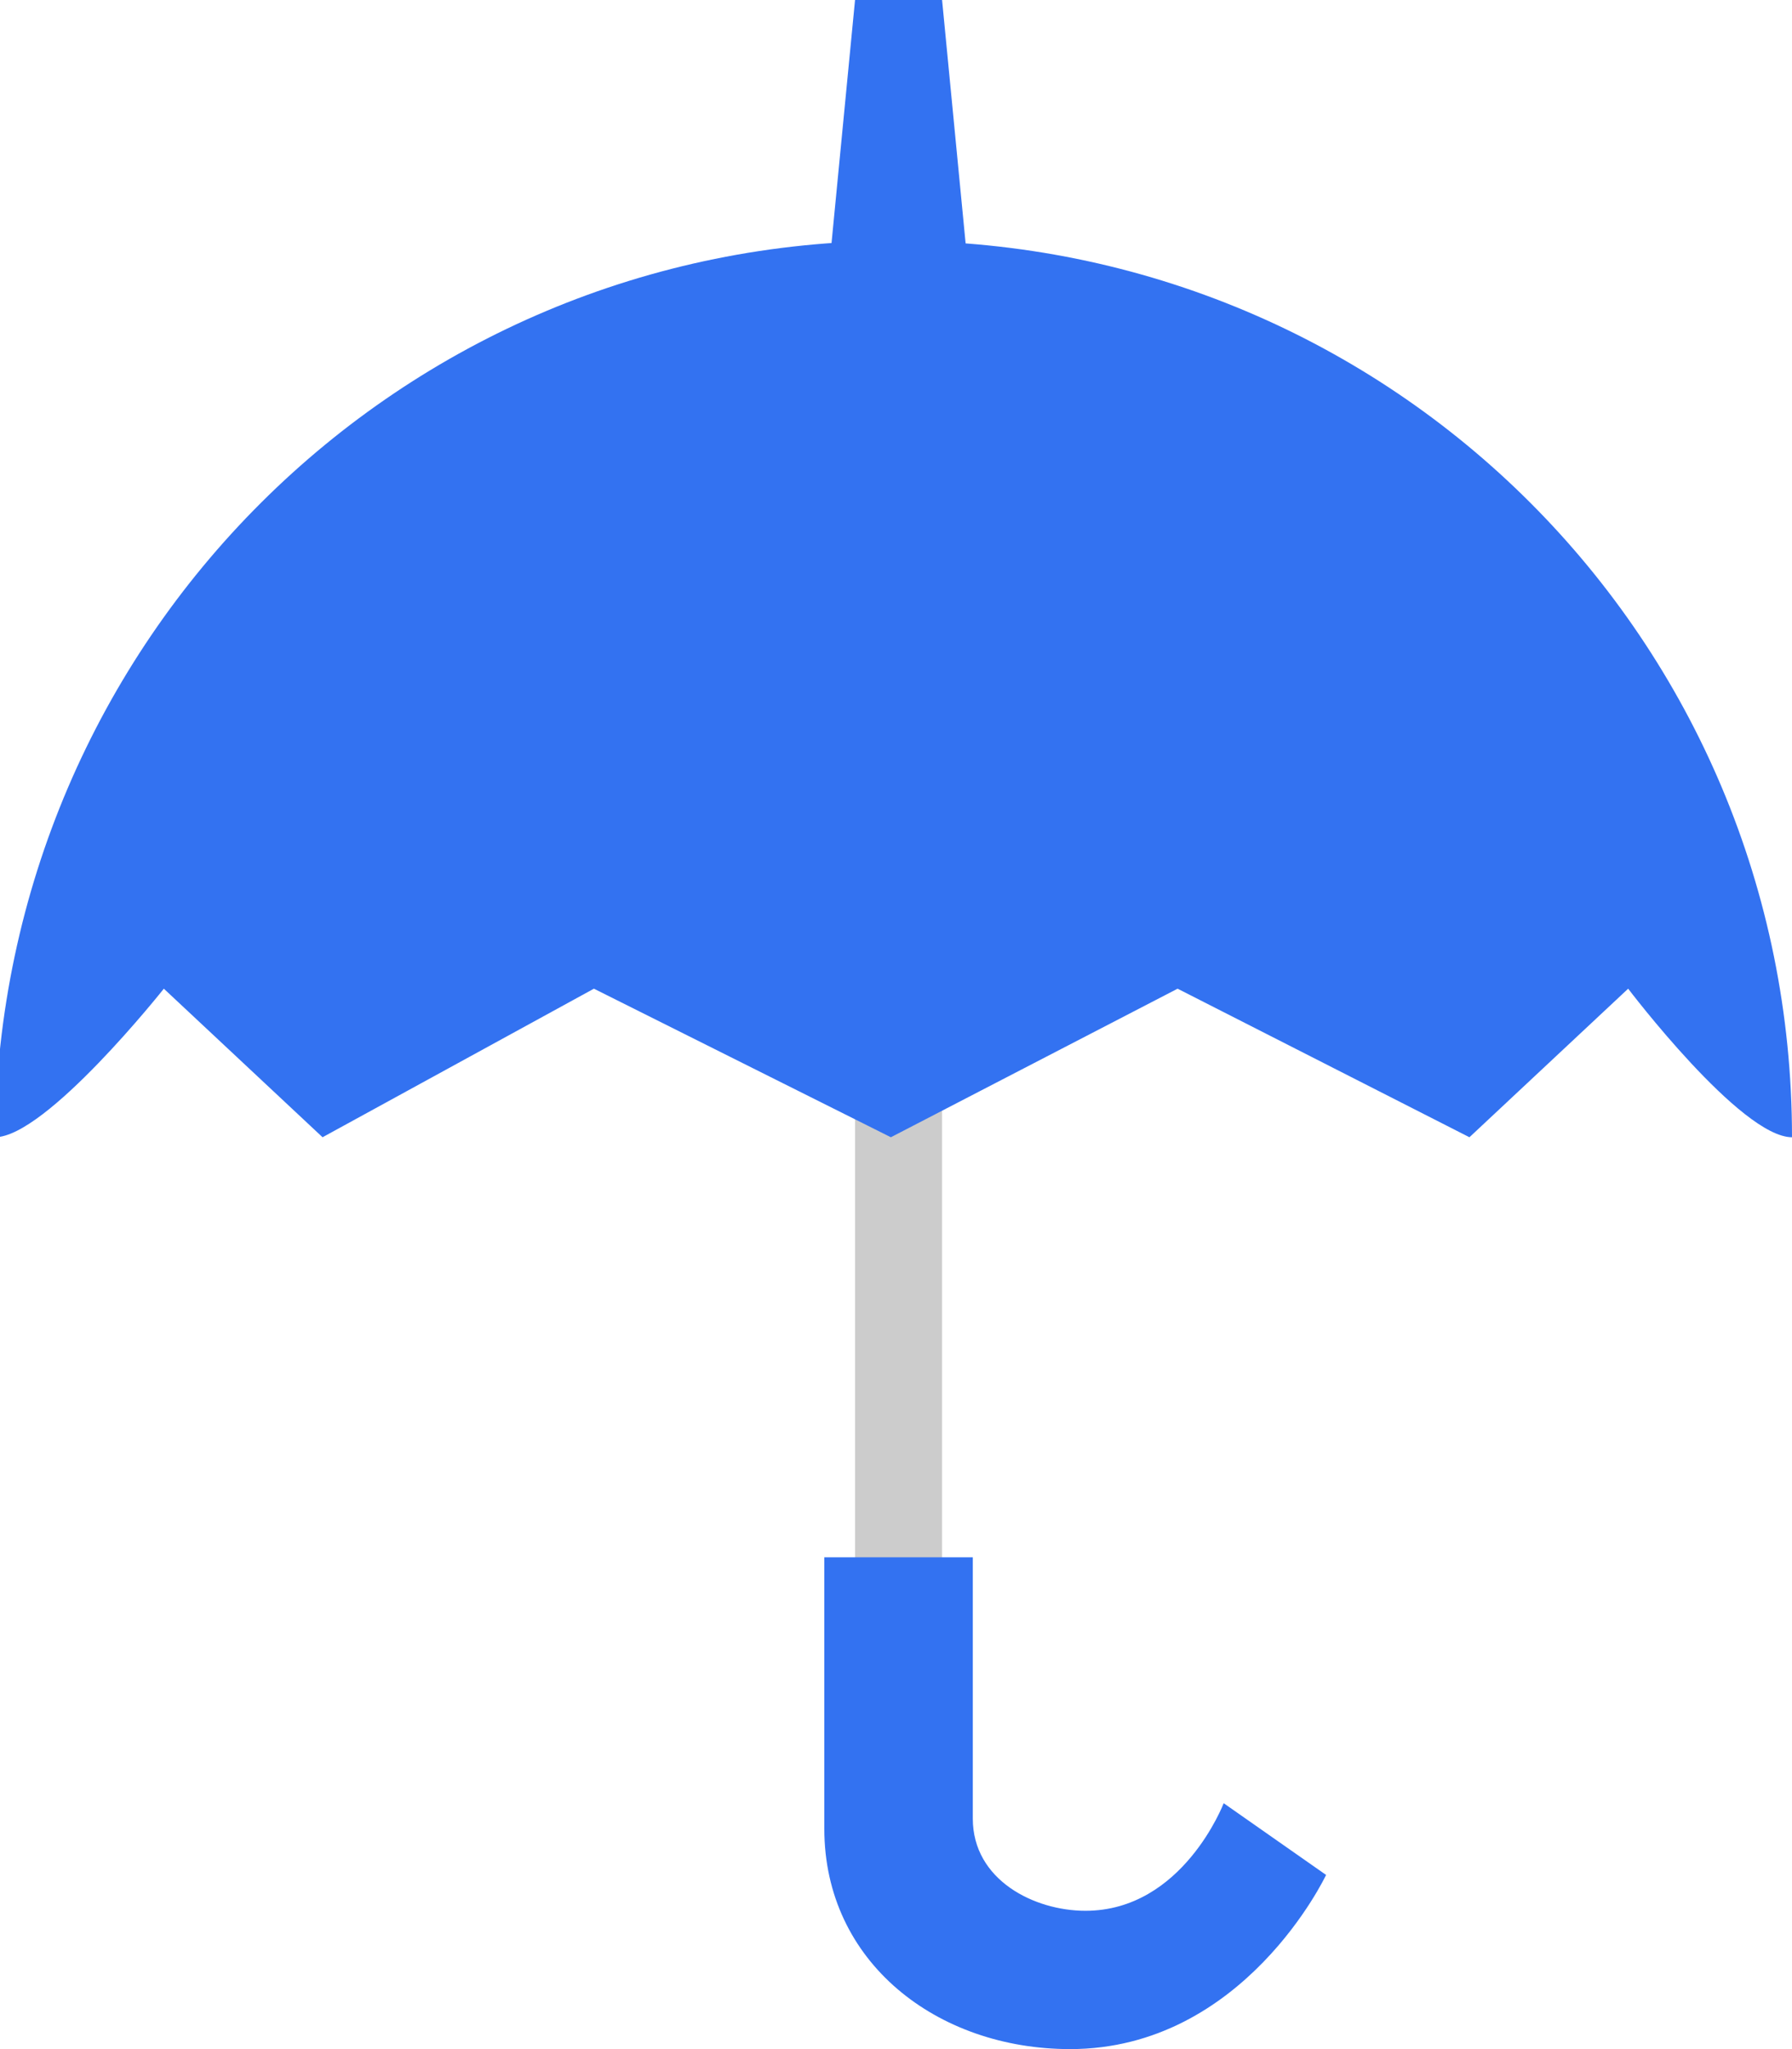
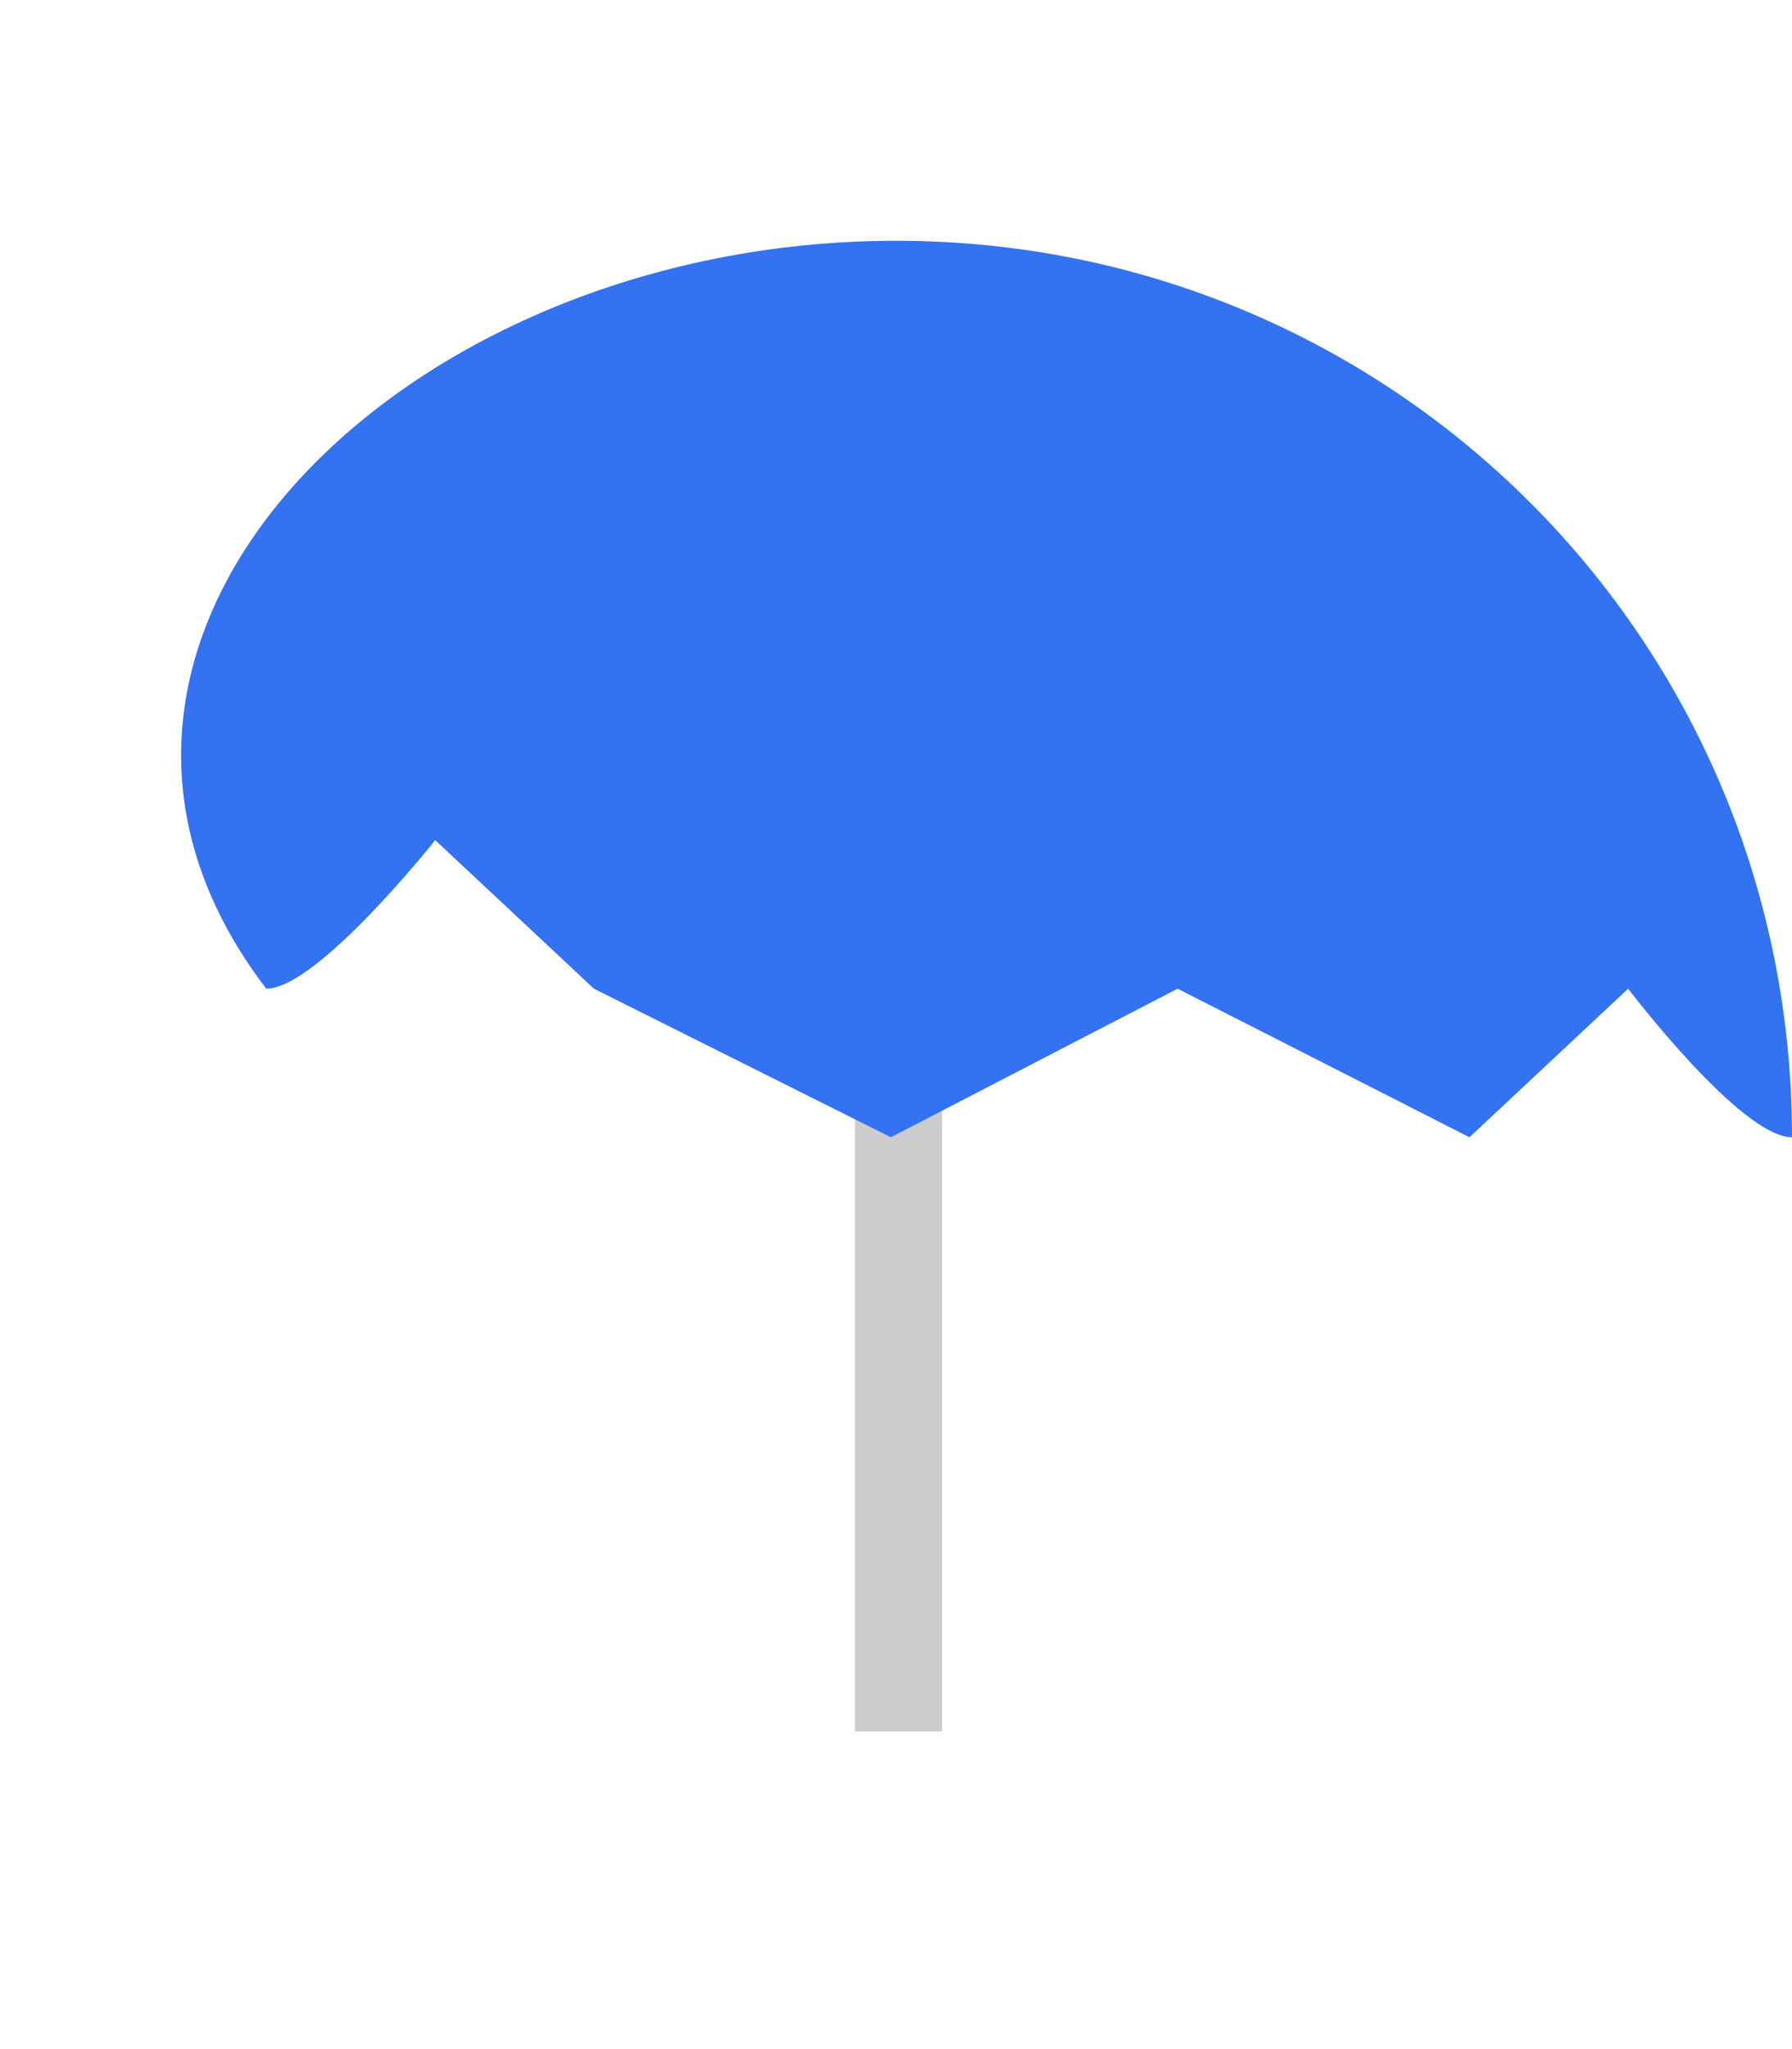
<svg xmlns="http://www.w3.org/2000/svg" viewBox="0 0 35 40">
  <style>
.st0{fill:#ccc;}
.st1{fill:#3372F1;}
</style>
  <rect x="16.7" y="16.3" class="st0" width="1.7" height="17.5" />
-   <path class="st1" d="M35,22.2c-1,0-3.2-2.9-3.2-2.9l-3.1,2.9L23,19.3l-5.6,2.9l-5.8-2.9l-5.3,2.9l-3.1-2.9c0,0-2.3,2.9-3.3,2.9 C0,12.5,7.8,4.7,17.5,4.7S35,12.5,35,22.2z" />
-   <polygon class="st1" points="19,6.2 16.1,6.2 16.7,0 18.4,0 " />
-   <path class="st1" d="M23.9,35.2l2,1.4c0,0-1.6,3.4-5,3.4c-2.6,0-4.8-1.7-4.8-4.3c0-1.5,0-5.3,0-5.3H19c0,0,0,3.9,0,5.1 c0,1.2,1.2,1.8,2.2,1.8C23.1,37.3,23.9,35.2,23.9,35.2z" />
+   <path class="st1" d="M35,22.2c-1,0-3.2-2.9-3.2-2.9l-3.1,2.9L23,19.3l-5.6,2.9l-5.8-2.9l-3.1-2.9c0,0-2.3,2.9-3.3,2.9 C0,12.5,7.8,4.7,17.5,4.7S35,12.5,35,22.2z" />
</svg>